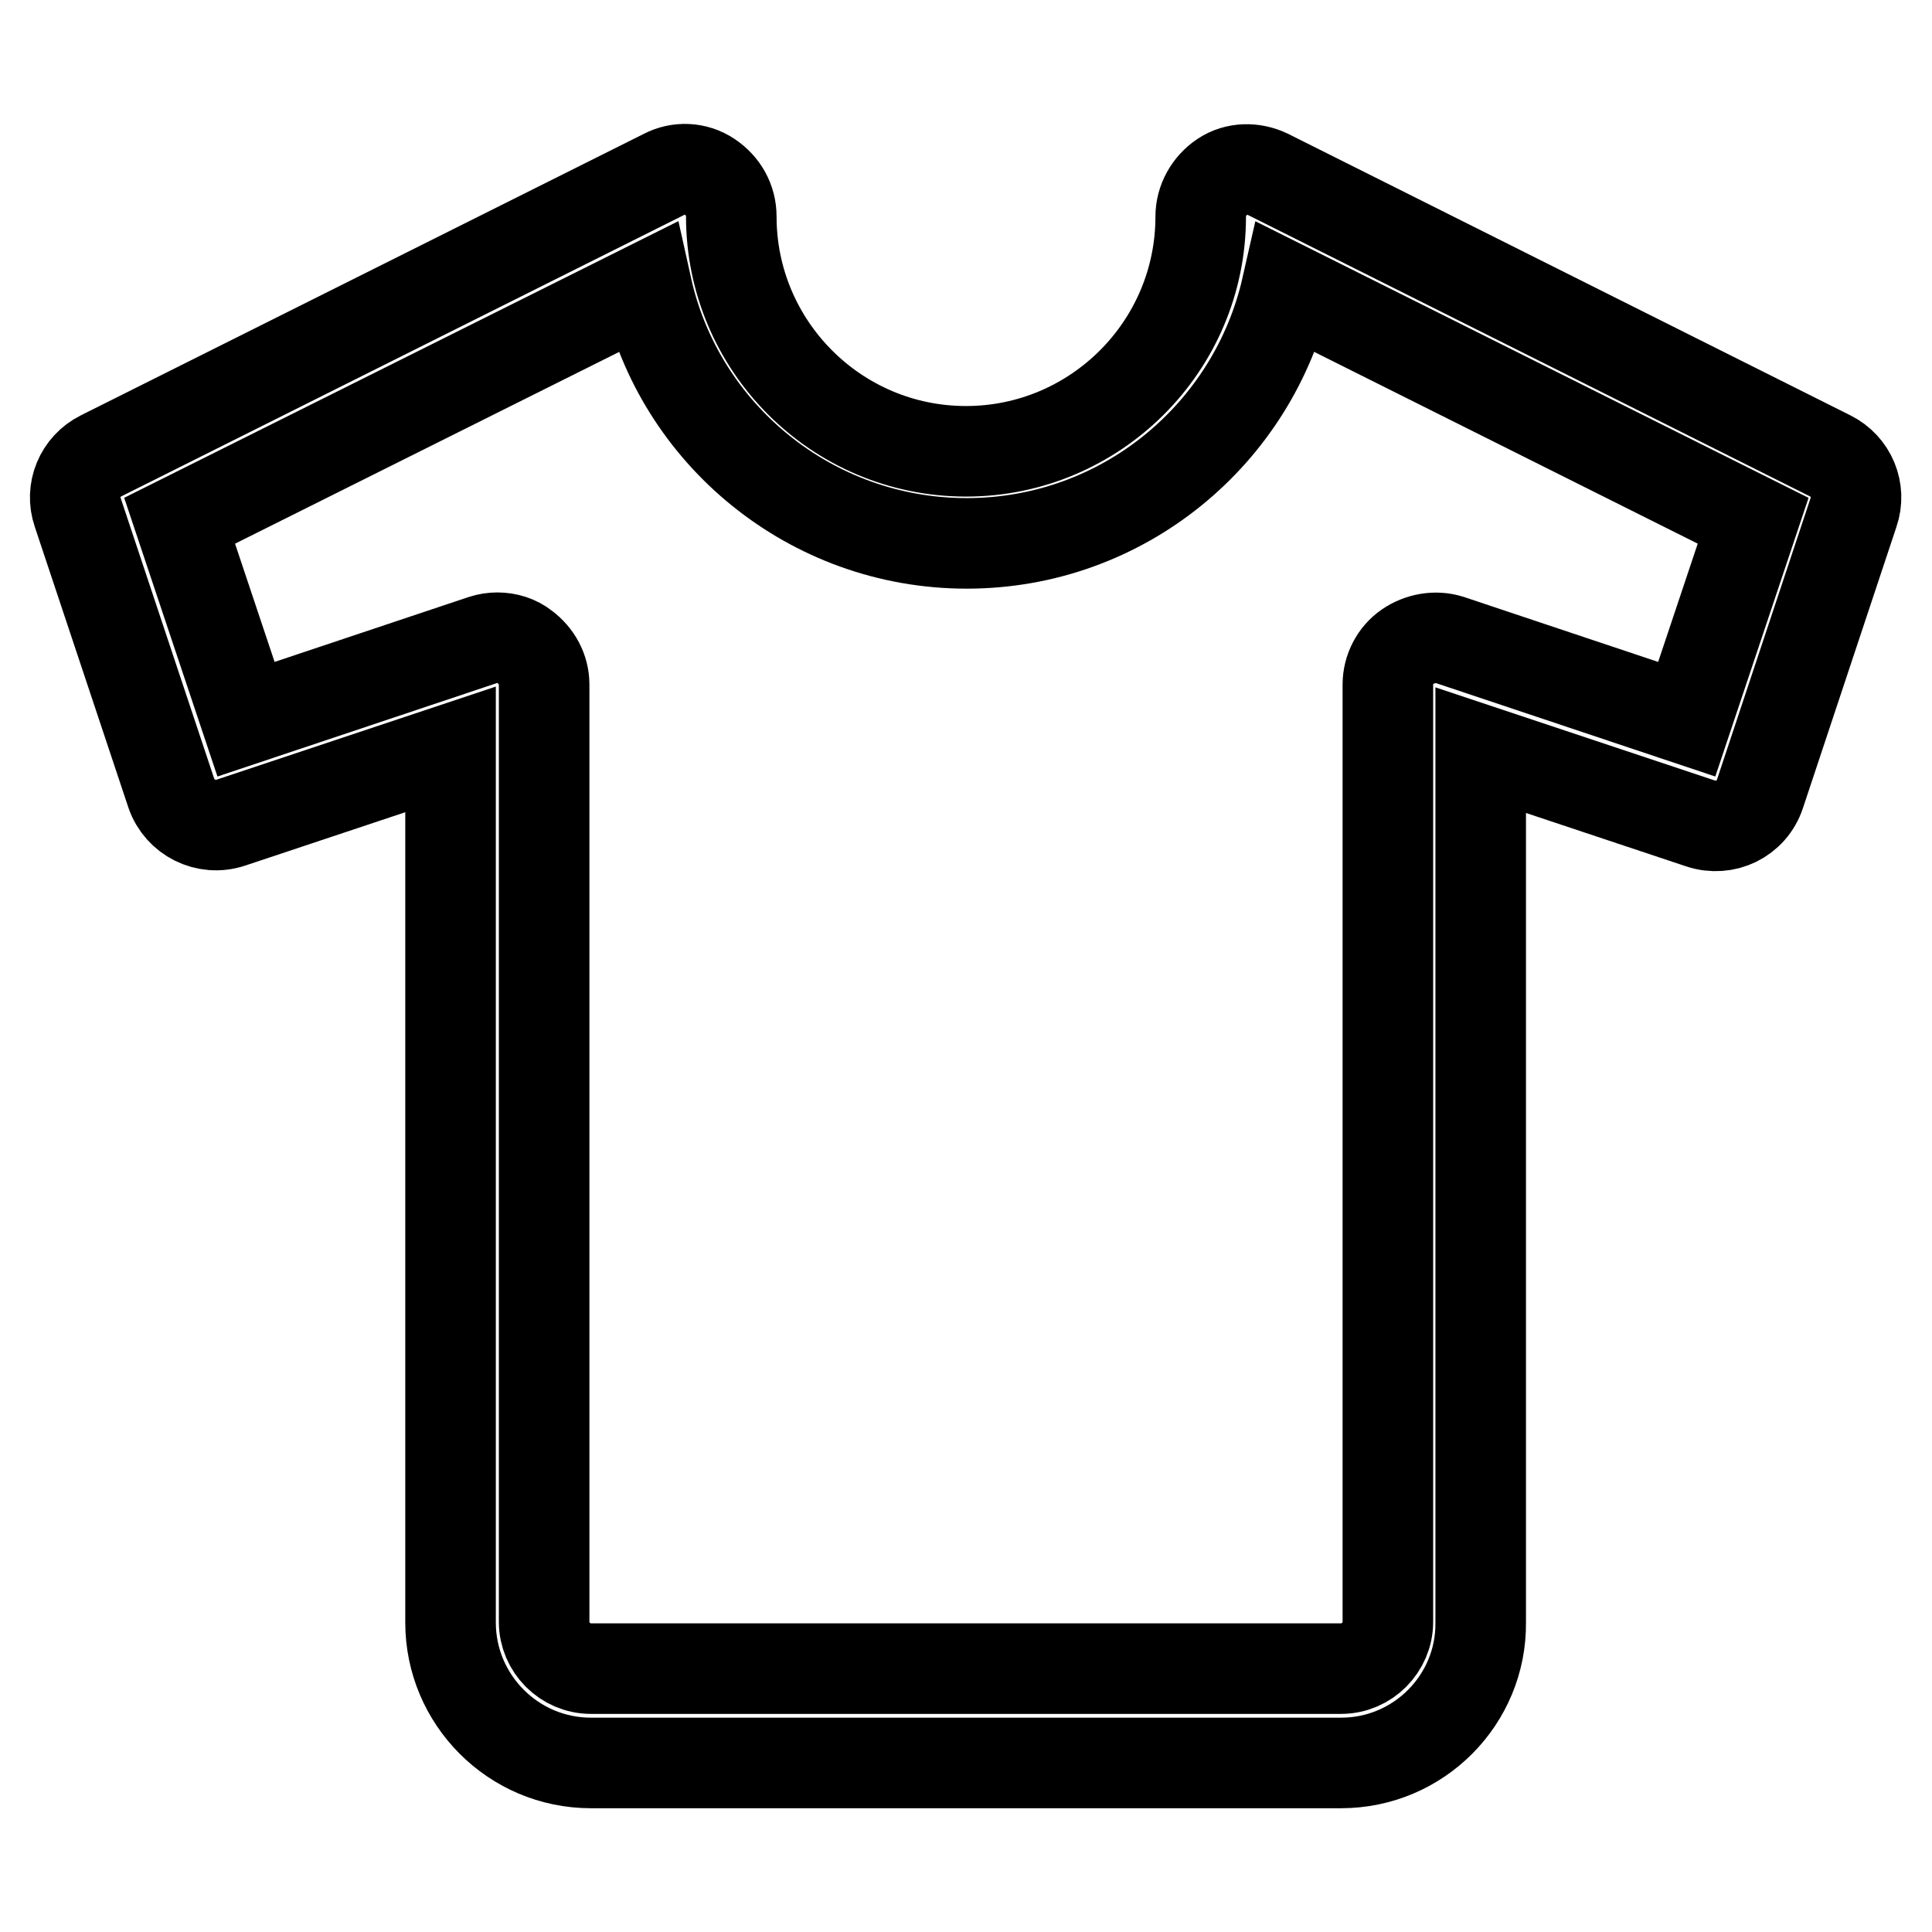
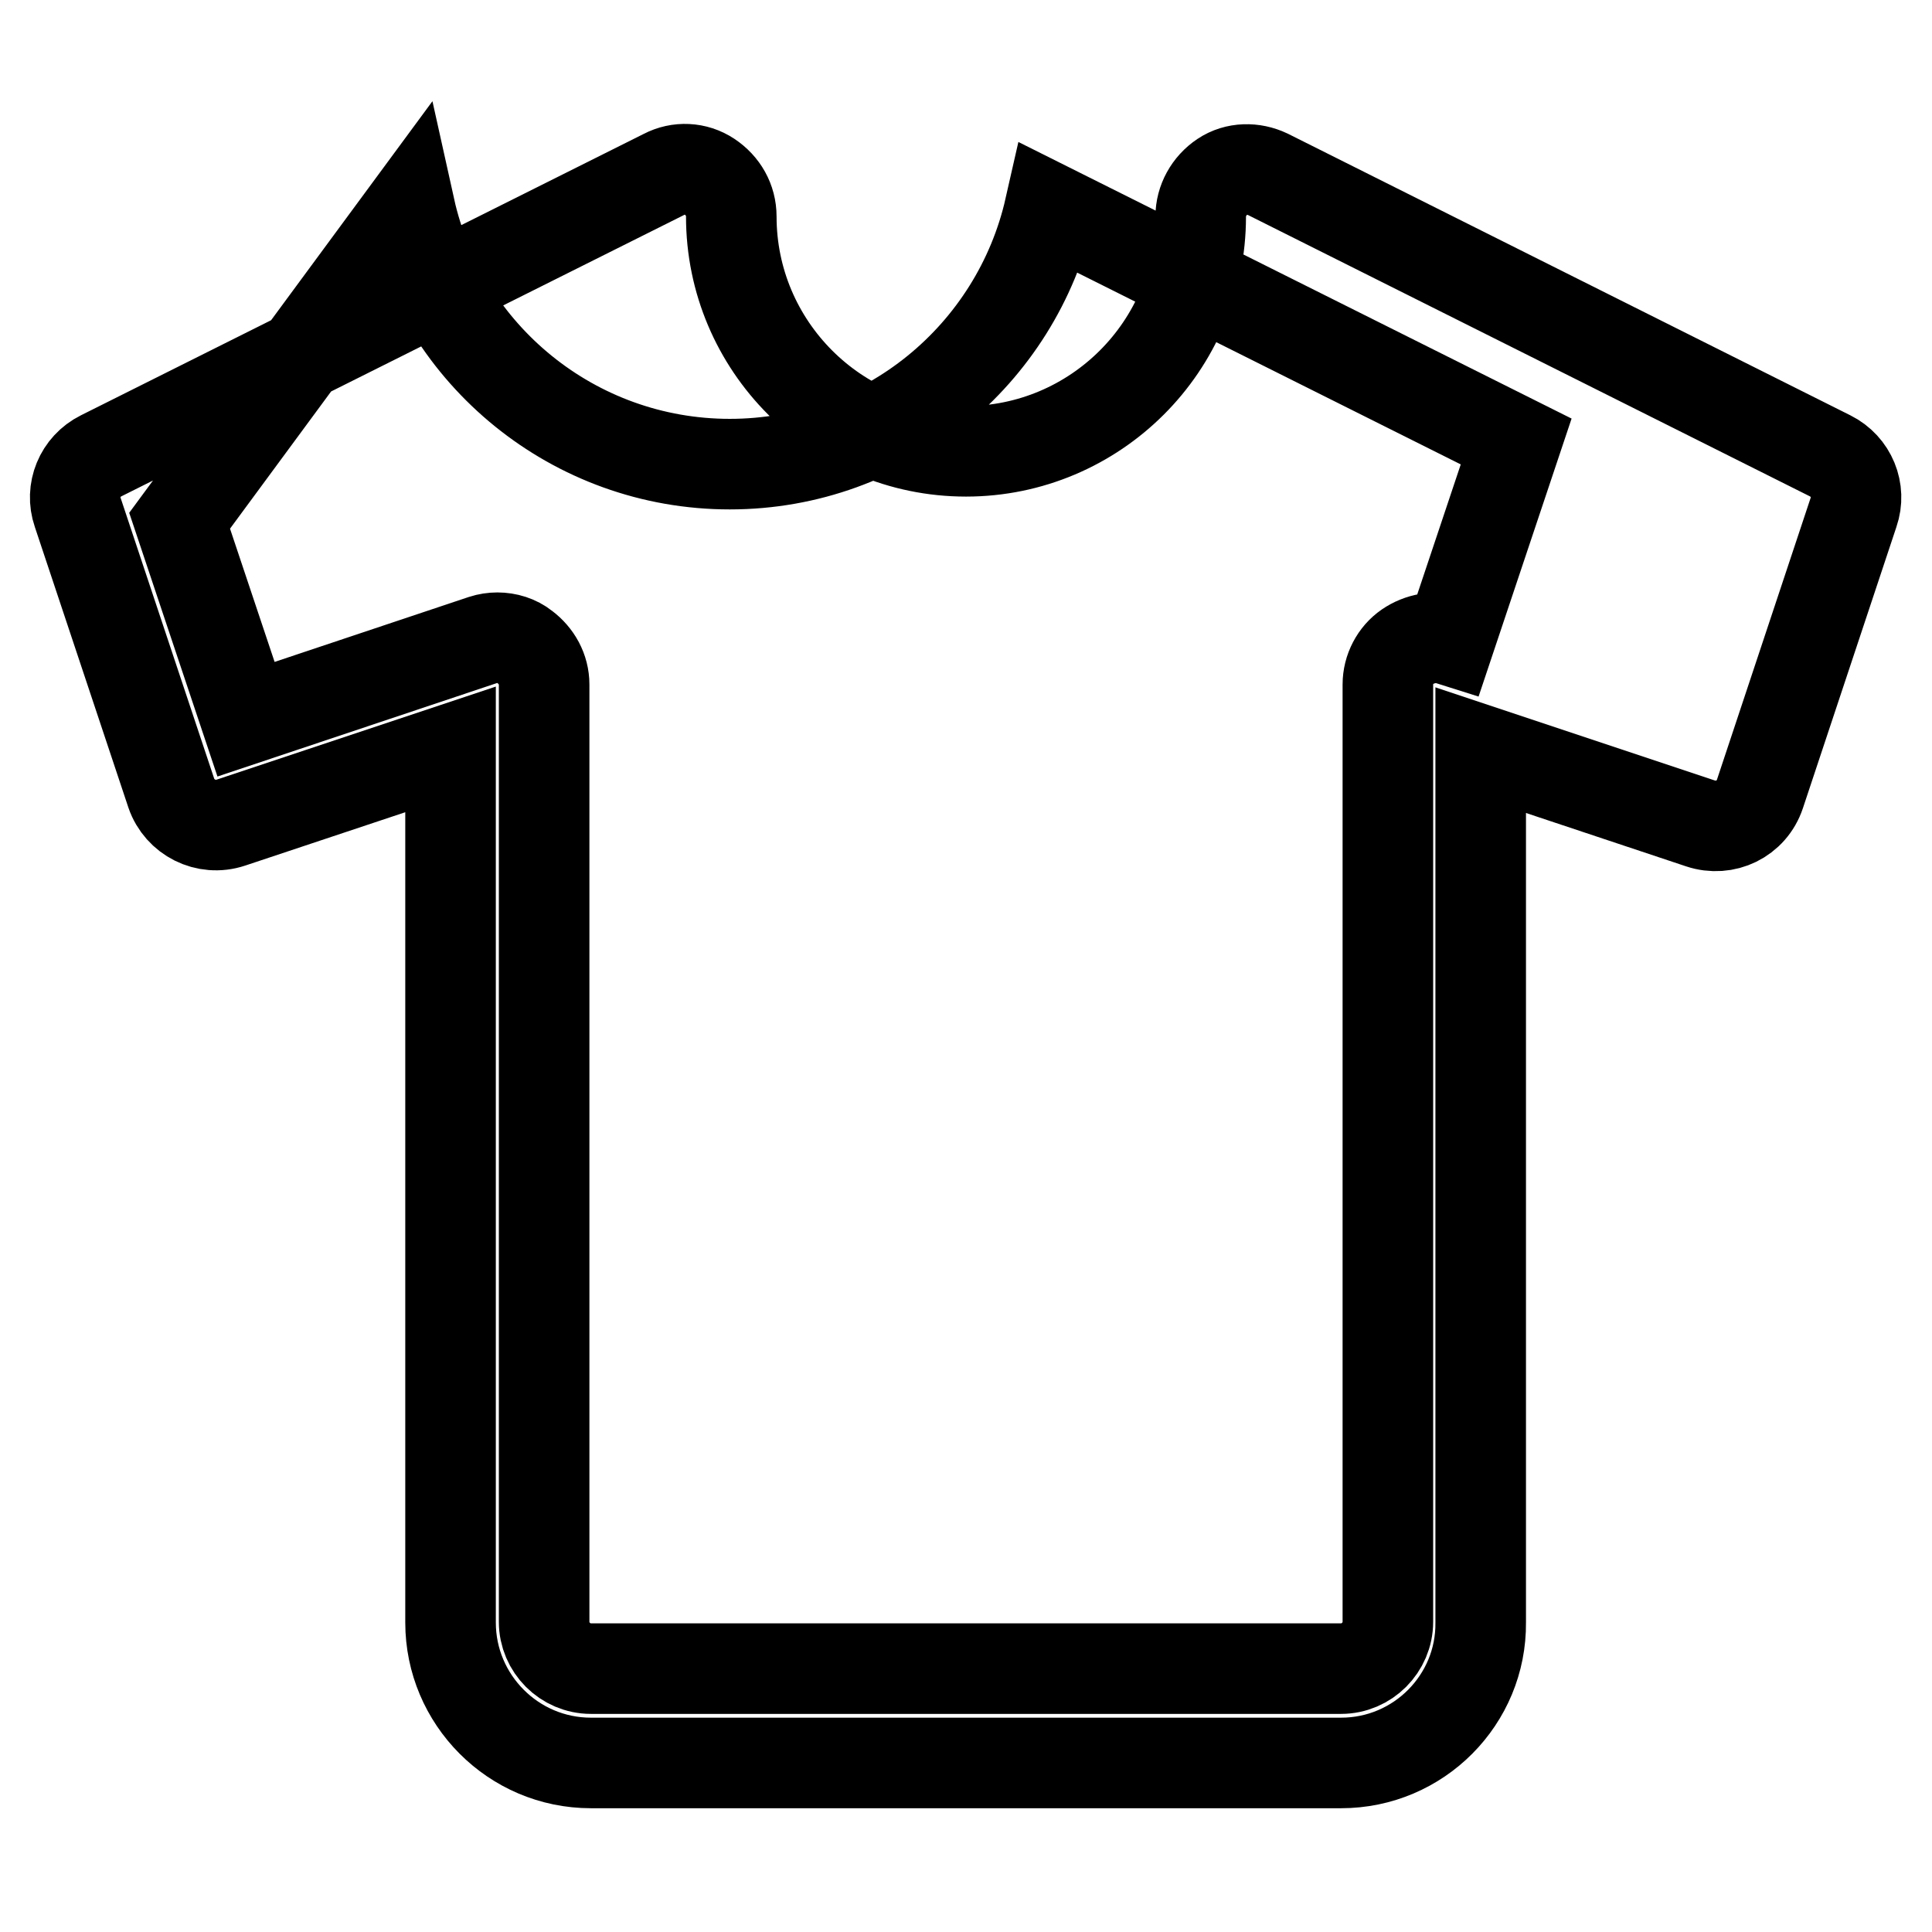
<svg xmlns="http://www.w3.org/2000/svg" version="1.1" x="0px" y="0px" viewBox="0 0 256 256" enable-background="new 0 0 256 256" xml:space="preserve">
  <g>
-     <path stroke-width="12" fill-opacity="0" stroke="#000000" d="M177.7,233.6H78.3c-10.3,0-18.6-8.4-18.6-18.6V99.3L30.6,109c-3.3,1.1-6.8-0.7-7.9-3.9L10.3,67.9 c-1-2.9,0.3-6.1,3.1-7.5L88,23.1c1.9-1,4.2-0.9,6,0.3s2.9,3.1,2.9,5.3c0,17.1,13.9,31.1,31.1,31.1c17.1,0,31.1-13.9,31.1-31.1 c0-2.1,1.1-4.1,2.9-5.3s4.1-1.2,6-0.3l74.5,37.3c2.8,1.4,4.1,4.6,3.1,7.5l-12.4,37.3c-1.1,3.3-4.6,5-7.9,3.9l-29.1-9.7v115.6 C196.3,225.2,188,233.6,177.7,233.6z M65.9,84.5c1.3,0,2.6,0.4,3.6,1.2c1.6,1.2,2.6,3,2.6,5v124.2c0,3.4,2.8,6.2,6.2,6.2h99.4 c3.4,0,6.2-2.8,6.2-6.2V90.7c0-2,1-3.9,2.6-5s3.7-1.5,5.6-0.9l31.4,10.5l8.8-26.3l-61.8-30.9c-4.4,19.4-21.7,33.9-42.4,33.9 c-20.7,0-38.1-14.5-42.4-33.9L23.8,69l8.8,26.3L64,84.8C64.6,84.6,65.3,84.5,65.9,84.5L65.9,84.5z" />
+     <path stroke-width="12" fill-opacity="0" stroke="#000000" d="M177.7,233.6H78.3c-10.3,0-18.6-8.4-18.6-18.6V99.3L30.6,109c-3.3,1.1-6.8-0.7-7.9-3.9L10.3,67.9 c-1-2.9,0.3-6.1,3.1-7.5L88,23.1c1.9-1,4.2-0.9,6,0.3s2.9,3.1,2.9,5.3c0,17.1,13.9,31.1,31.1,31.1c17.1,0,31.1-13.9,31.1-31.1 c0-2.1,1.1-4.1,2.9-5.3s4.1-1.2,6-0.3l74.5,37.3c2.8,1.4,4.1,4.6,3.1,7.5l-12.4,37.3c-1.1,3.3-4.6,5-7.9,3.9l-29.1-9.7v115.6 C196.3,225.2,188,233.6,177.7,233.6z M65.9,84.5c1.3,0,2.6,0.4,3.6,1.2c1.6,1.2,2.6,3,2.6,5v124.2c0,3.4,2.8,6.2,6.2,6.2h99.4 c3.4,0,6.2-2.8,6.2-6.2V90.7c0-2,1-3.9,2.6-5s3.7-1.5,5.6-0.9l8.8-26.3l-61.8-30.9c-4.4,19.4-21.7,33.9-42.4,33.9 c-20.7,0-38.1-14.5-42.4-33.9L23.8,69l8.8,26.3L64,84.8C64.6,84.6,65.3,84.5,65.9,84.5L65.9,84.5z" />
  </g>
</svg>